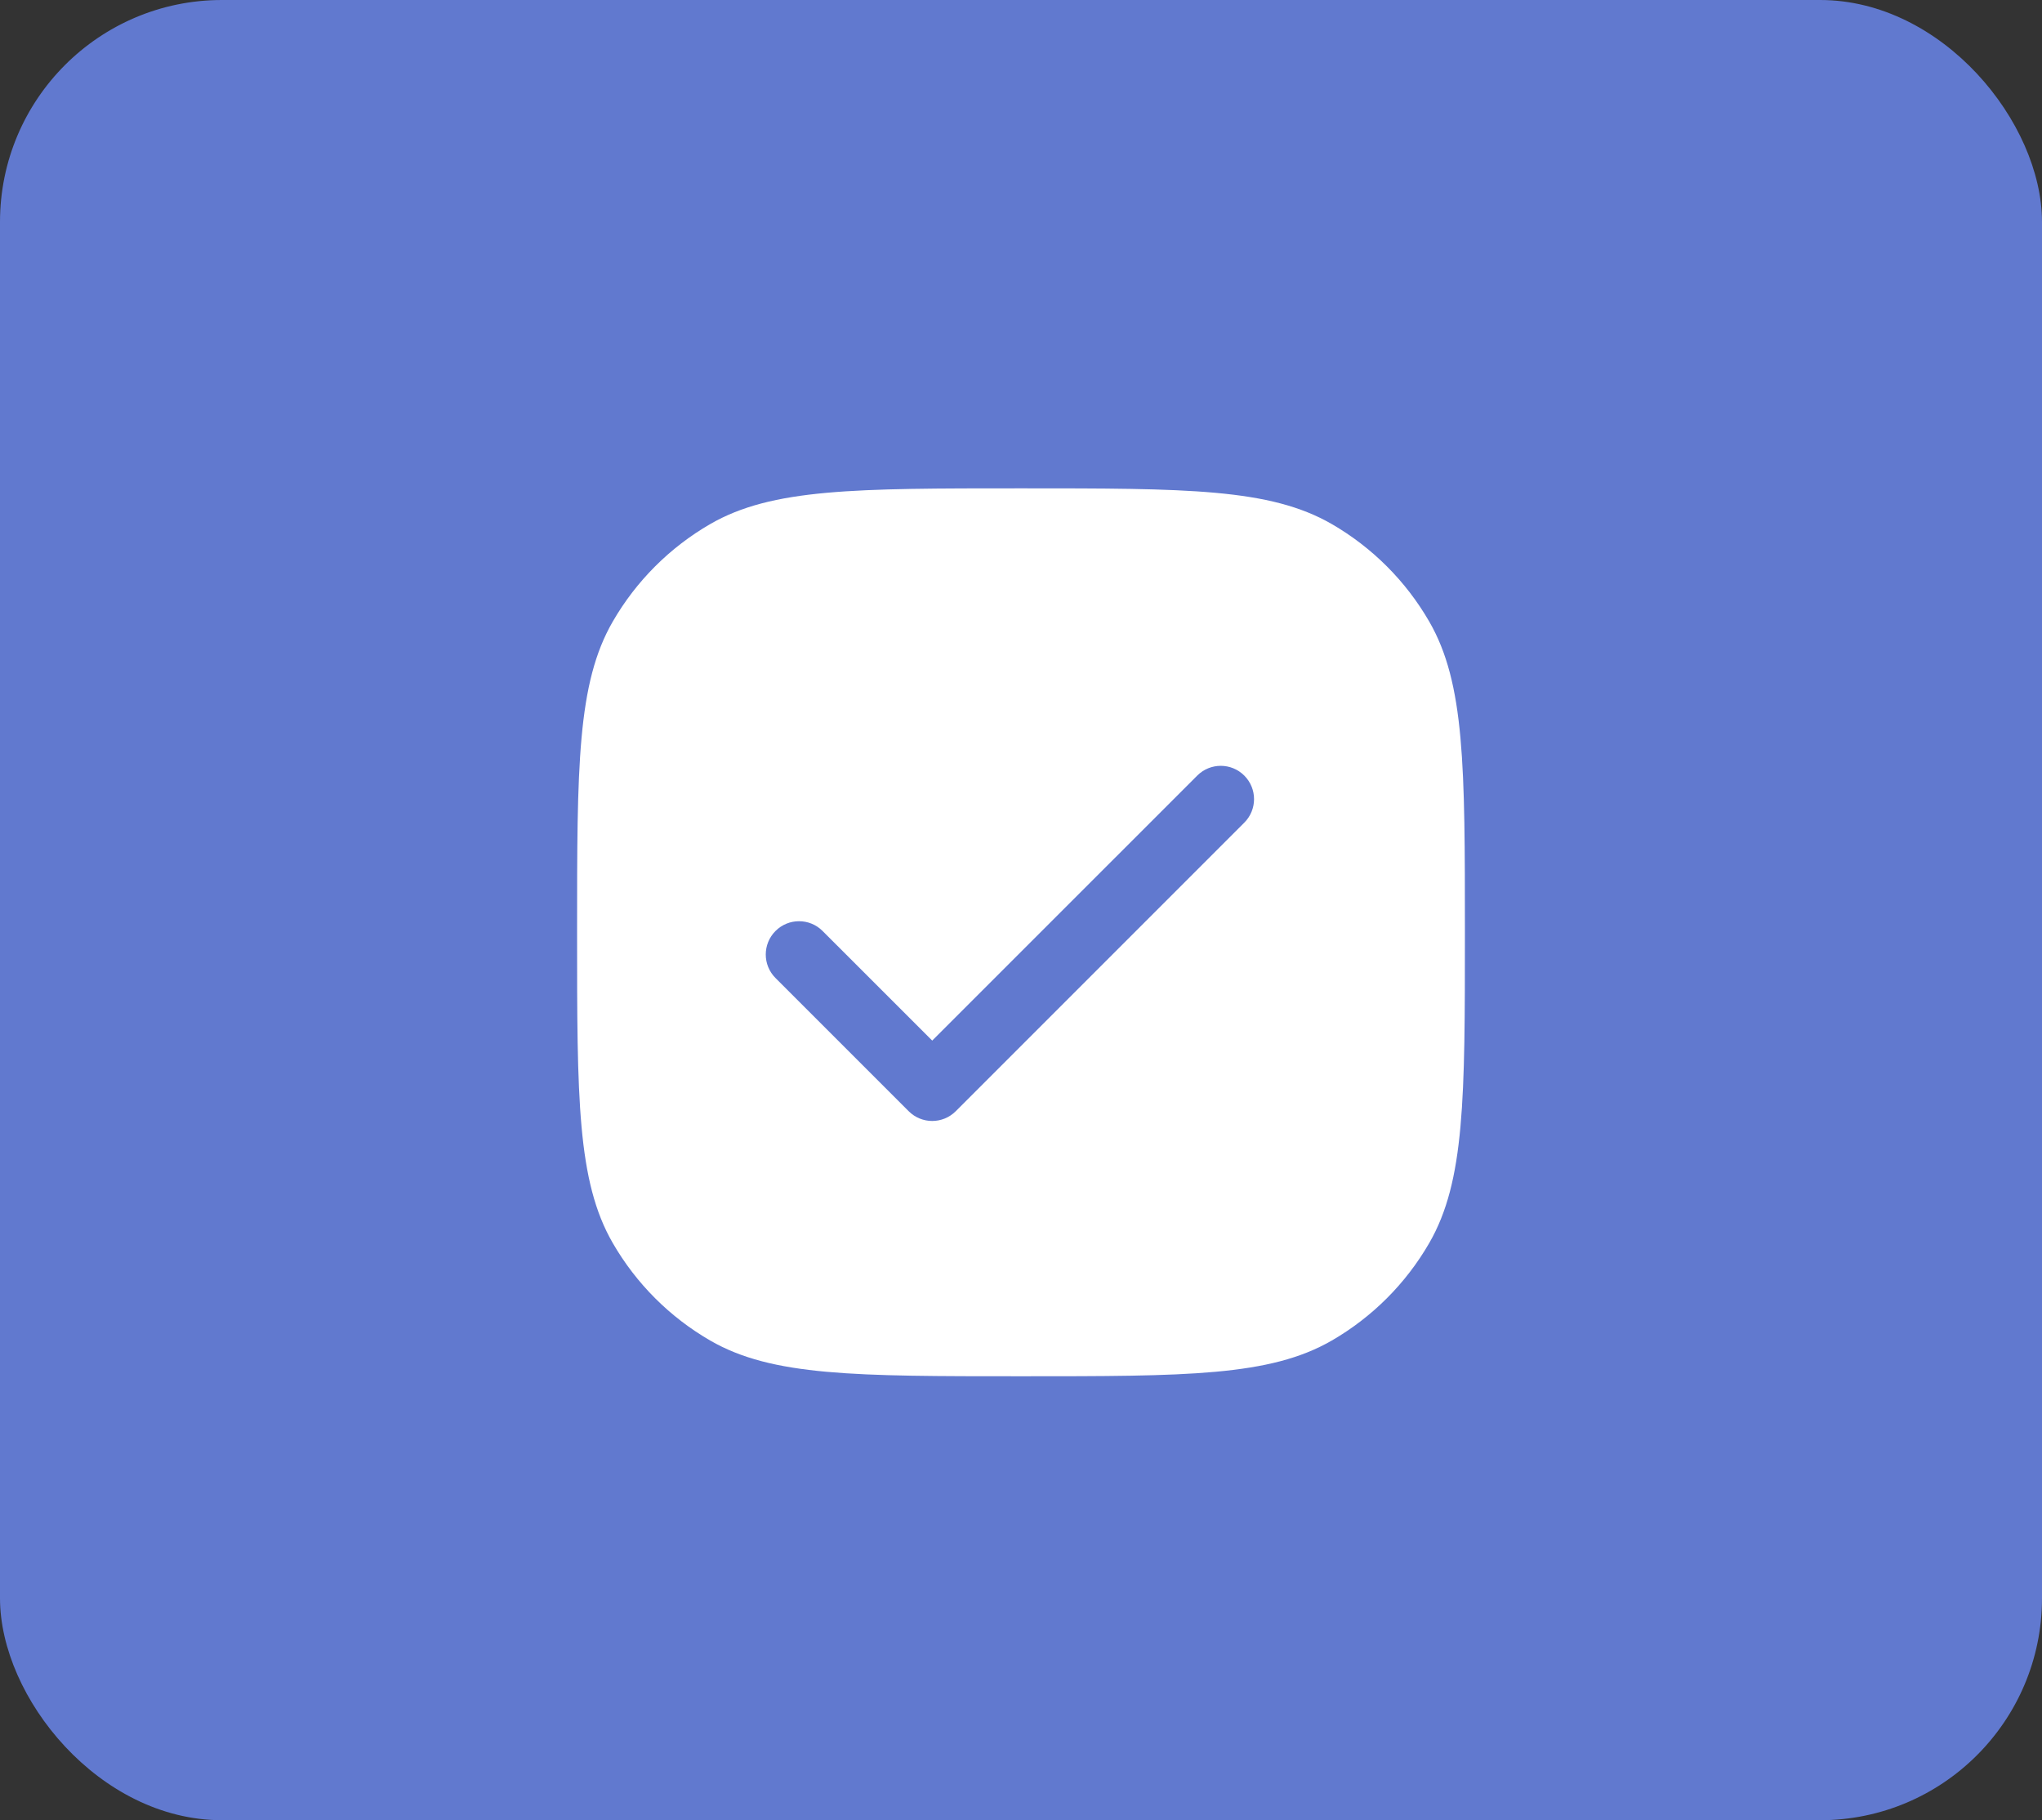
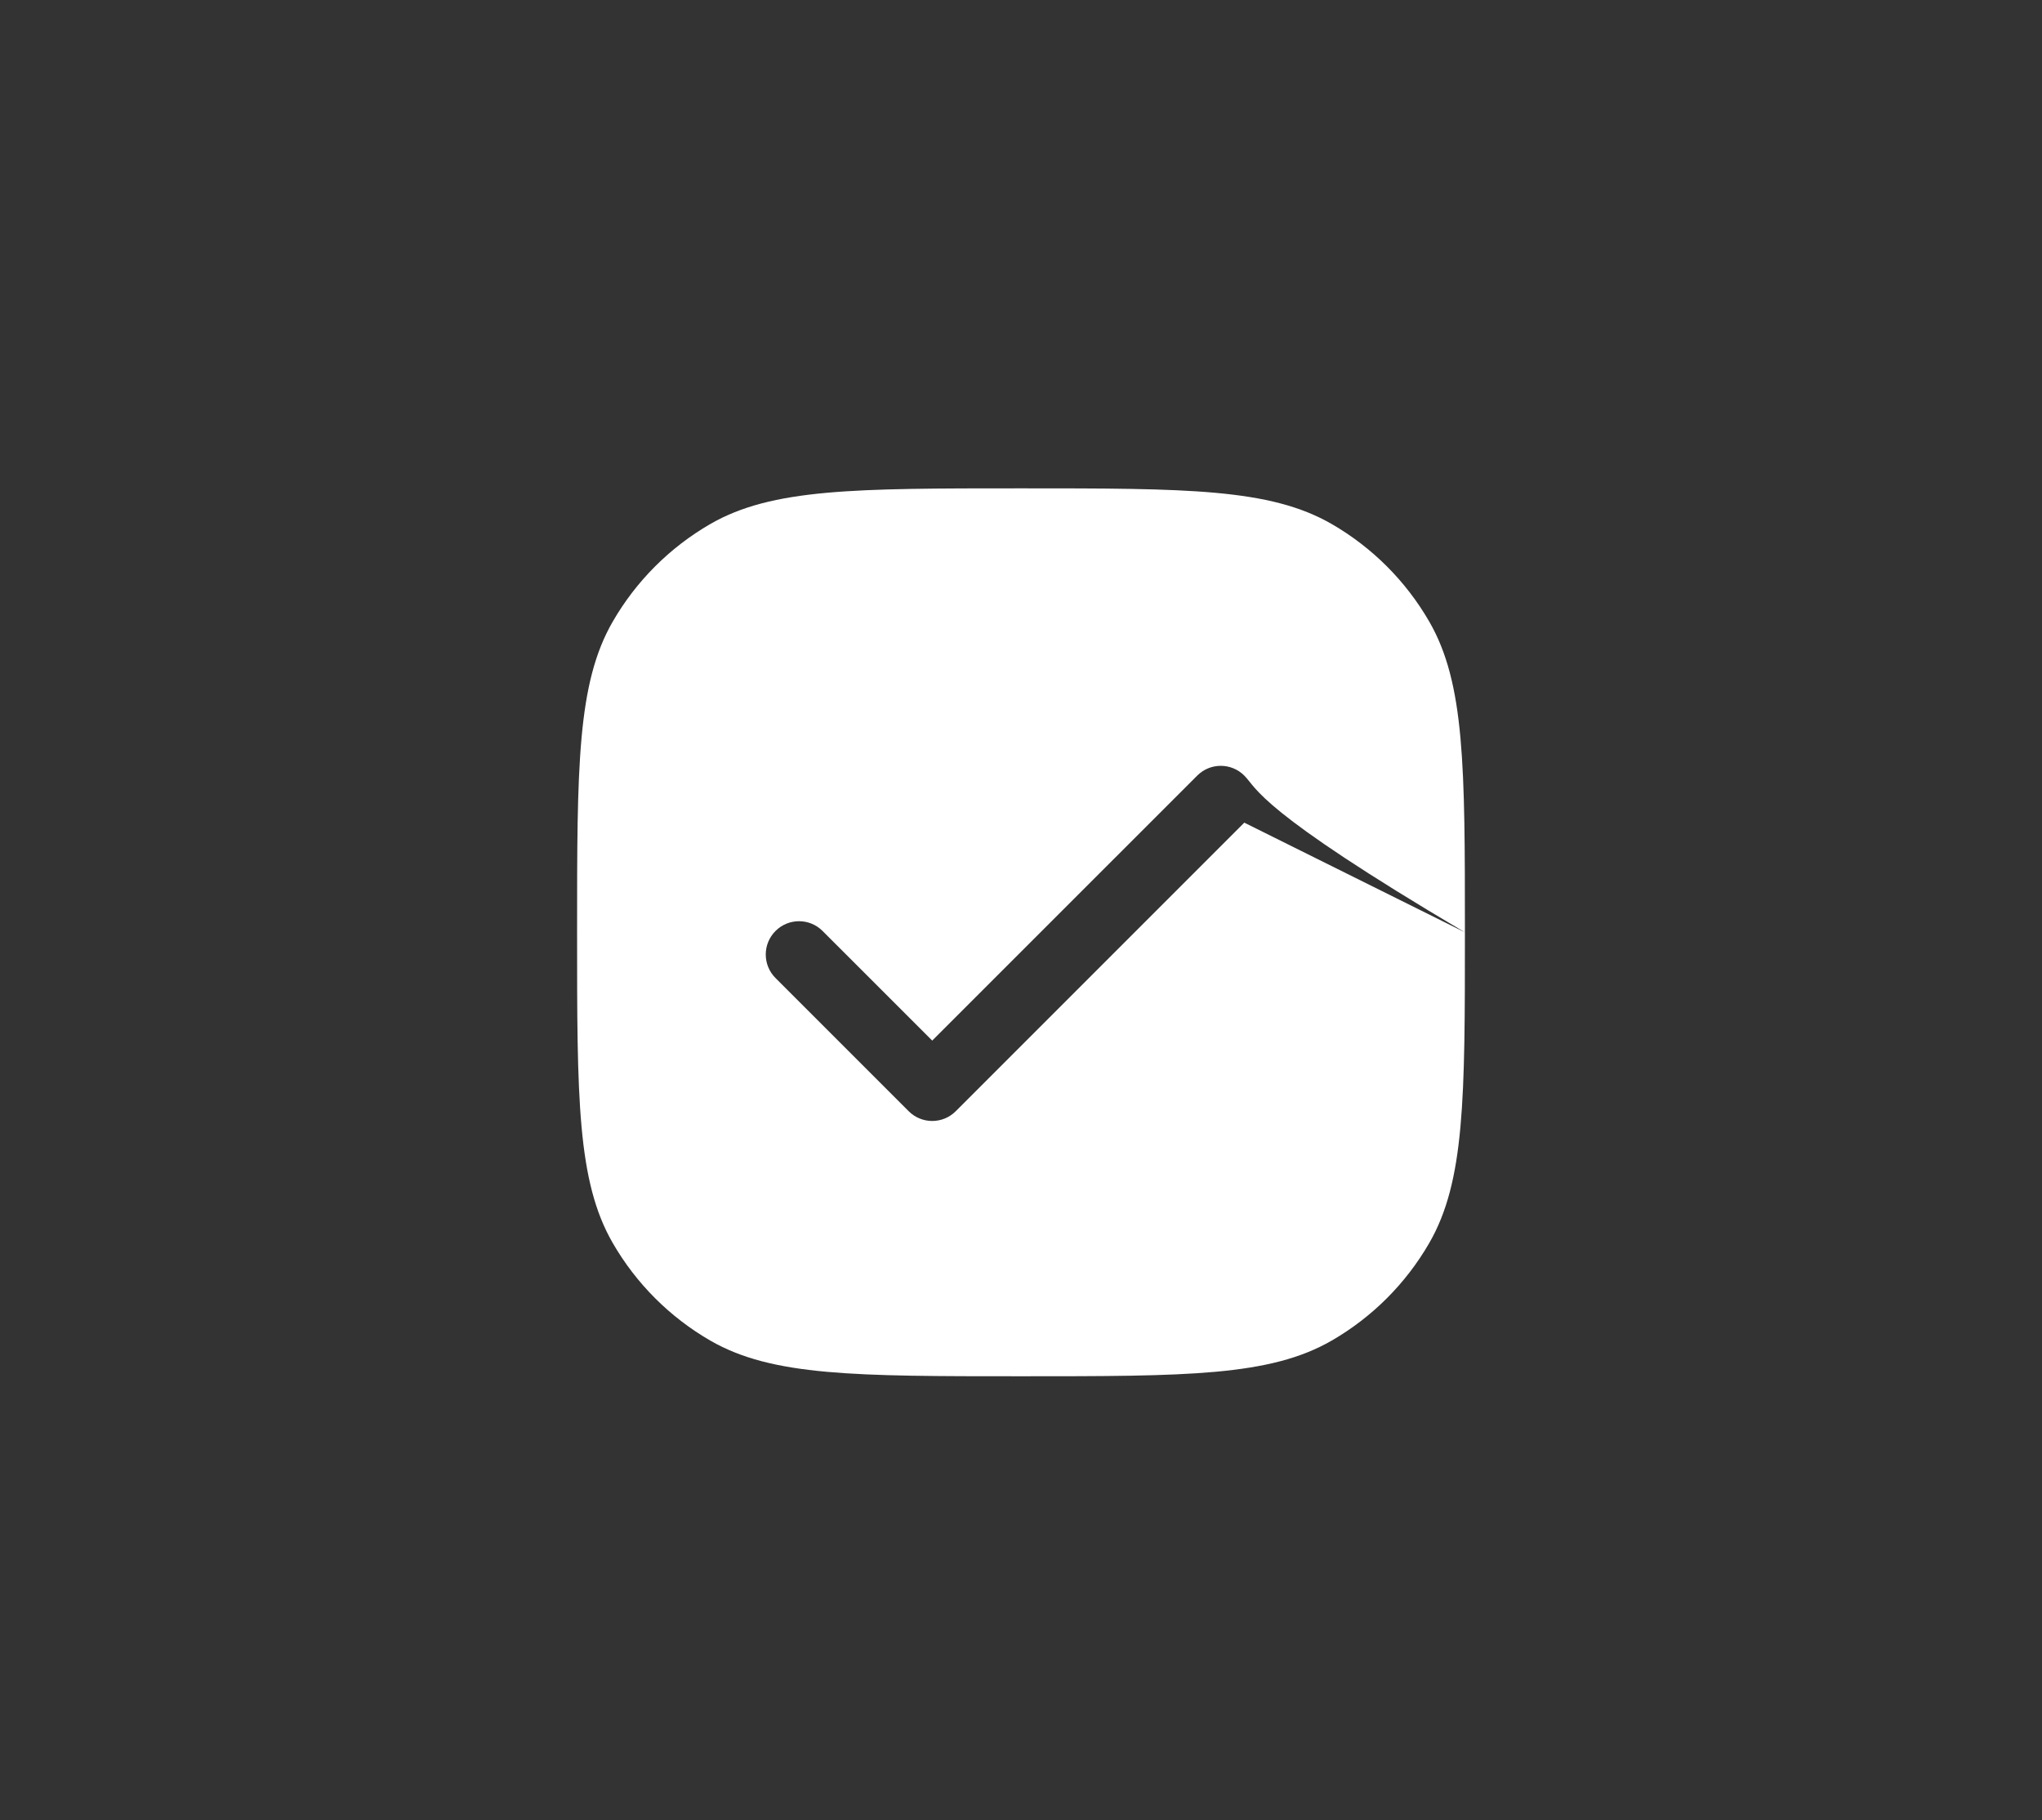
<svg xmlns="http://www.w3.org/2000/svg" width="46" height="41" viewBox="0 0 46 41" fill="none">
  <rect x="0" y="0" width="46" height="41" fill="#333333" stroke="none" />
-   <rect width="46" height="41" rx="5" fill="#6179CF" />
-   <path fill-rule="evenodd" clip-rule="evenodd" d="M33 21C33 17.262 33 15.392 32.196 14C31.669 13.088 30.912 12.331 30 11.804C28.608 11 26.738 11 23 11C19.262 11 17.392 11 16 11.804C15.088 12.331 14.331 13.088 13.804 14C13 15.392 13 17.262 13 21C13 24.738 13 26.608 13.804 28C14.331 28.912 15.088 29.669 16 30.196C17.392 31 19.262 31 23 31C26.738 31 28.608 31 30 30.196C30.912 29.669 31.669 28.912 32.196 28C33 26.608 33 24.738 33 21ZM28.03 18.53C28.323 18.237 28.323 17.763 28.03 17.47C27.737 17.177 27.263 17.177 26.97 17.47L21 23.439L18.53 20.97C18.237 20.677 17.763 20.677 17.47 20.97C17.177 21.263 17.177 21.737 17.47 22.03L20.47 25.03C20.763 25.323 21.237 25.323 21.53 25.03L28.03 18.53Z" fill="white" />
+   <path fill-rule="evenodd" clip-rule="evenodd" d="M33 21C33 17.262 33 15.392 32.196 14C31.669 13.088 30.912 12.331 30 11.804C28.608 11 26.738 11 23 11C19.262 11 17.392 11 16 11.804C15.088 12.331 14.331 13.088 13.804 14C13 15.392 13 17.262 13 21C13 24.738 13 26.608 13.804 28C14.331 28.912 15.088 29.669 16 30.196C17.392 31 19.262 31 23 31C26.738 31 28.608 31 30 30.196C30.912 29.669 31.669 28.912 32.196 28C33 26.608 33 24.738 33 21ZC28.323 18.237 28.323 17.763 28.03 17.47C27.737 17.177 27.263 17.177 26.97 17.47L21 23.439L18.53 20.97C18.237 20.677 17.763 20.677 17.47 20.97C17.177 21.263 17.177 21.737 17.47 22.03L20.47 25.03C20.763 25.323 21.237 25.323 21.53 25.03L28.03 18.53Z" fill="white" />
</svg>